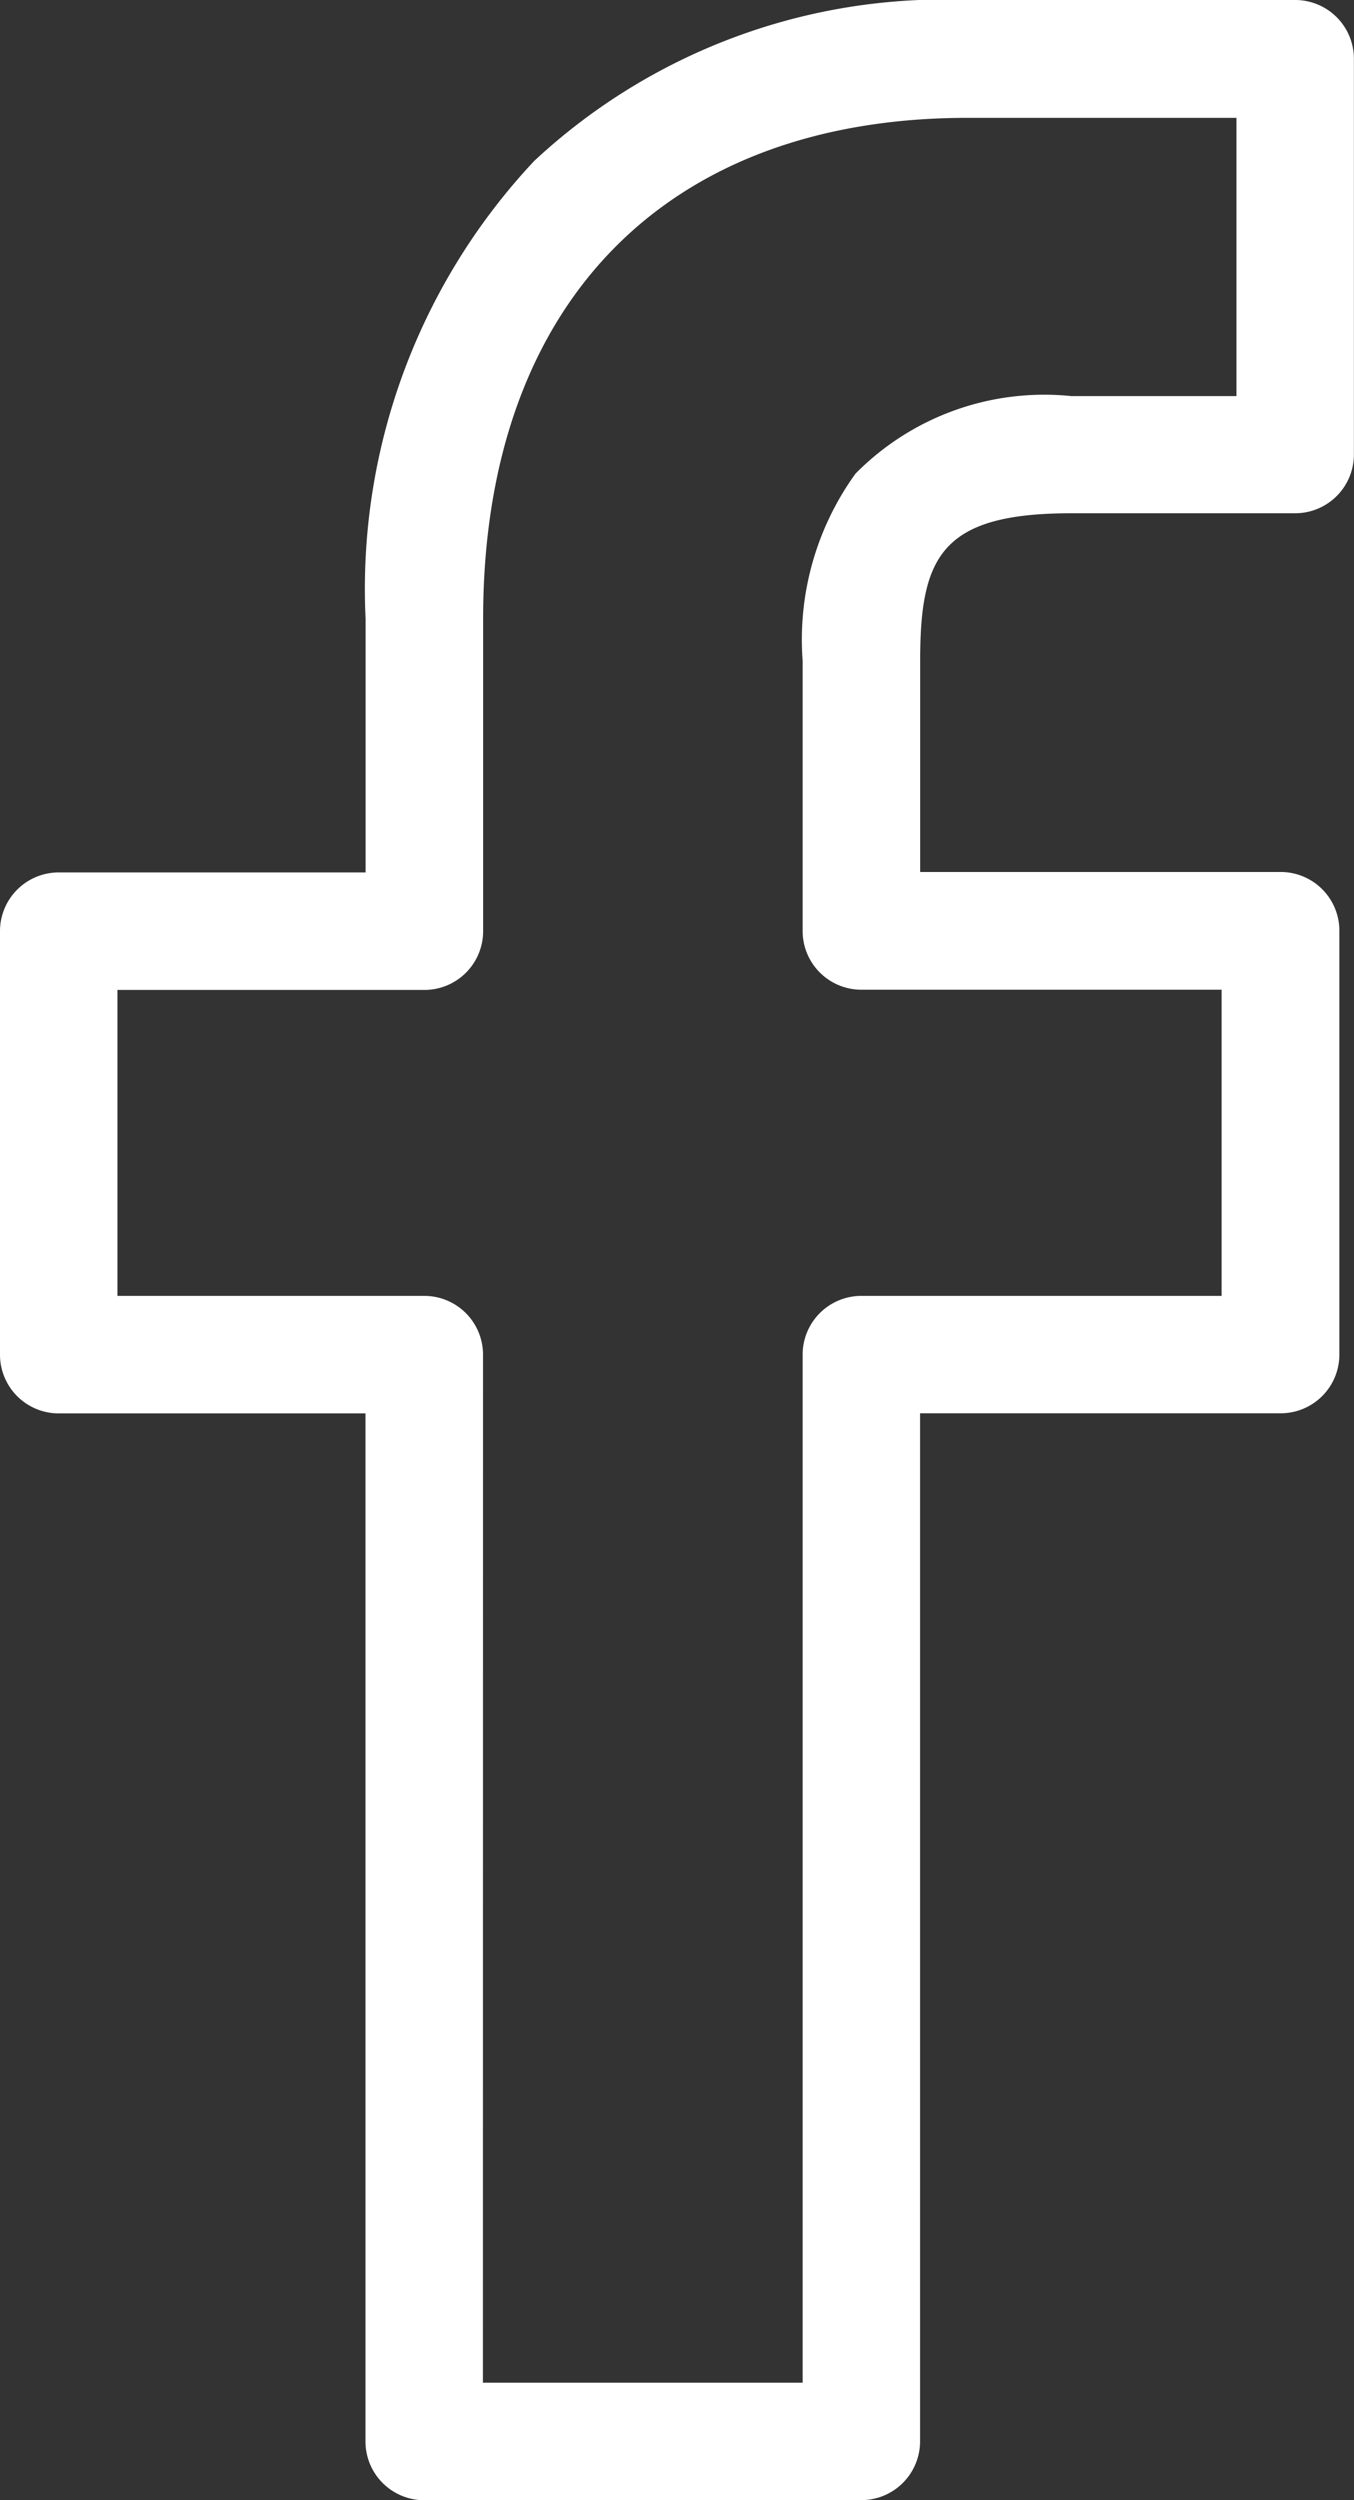
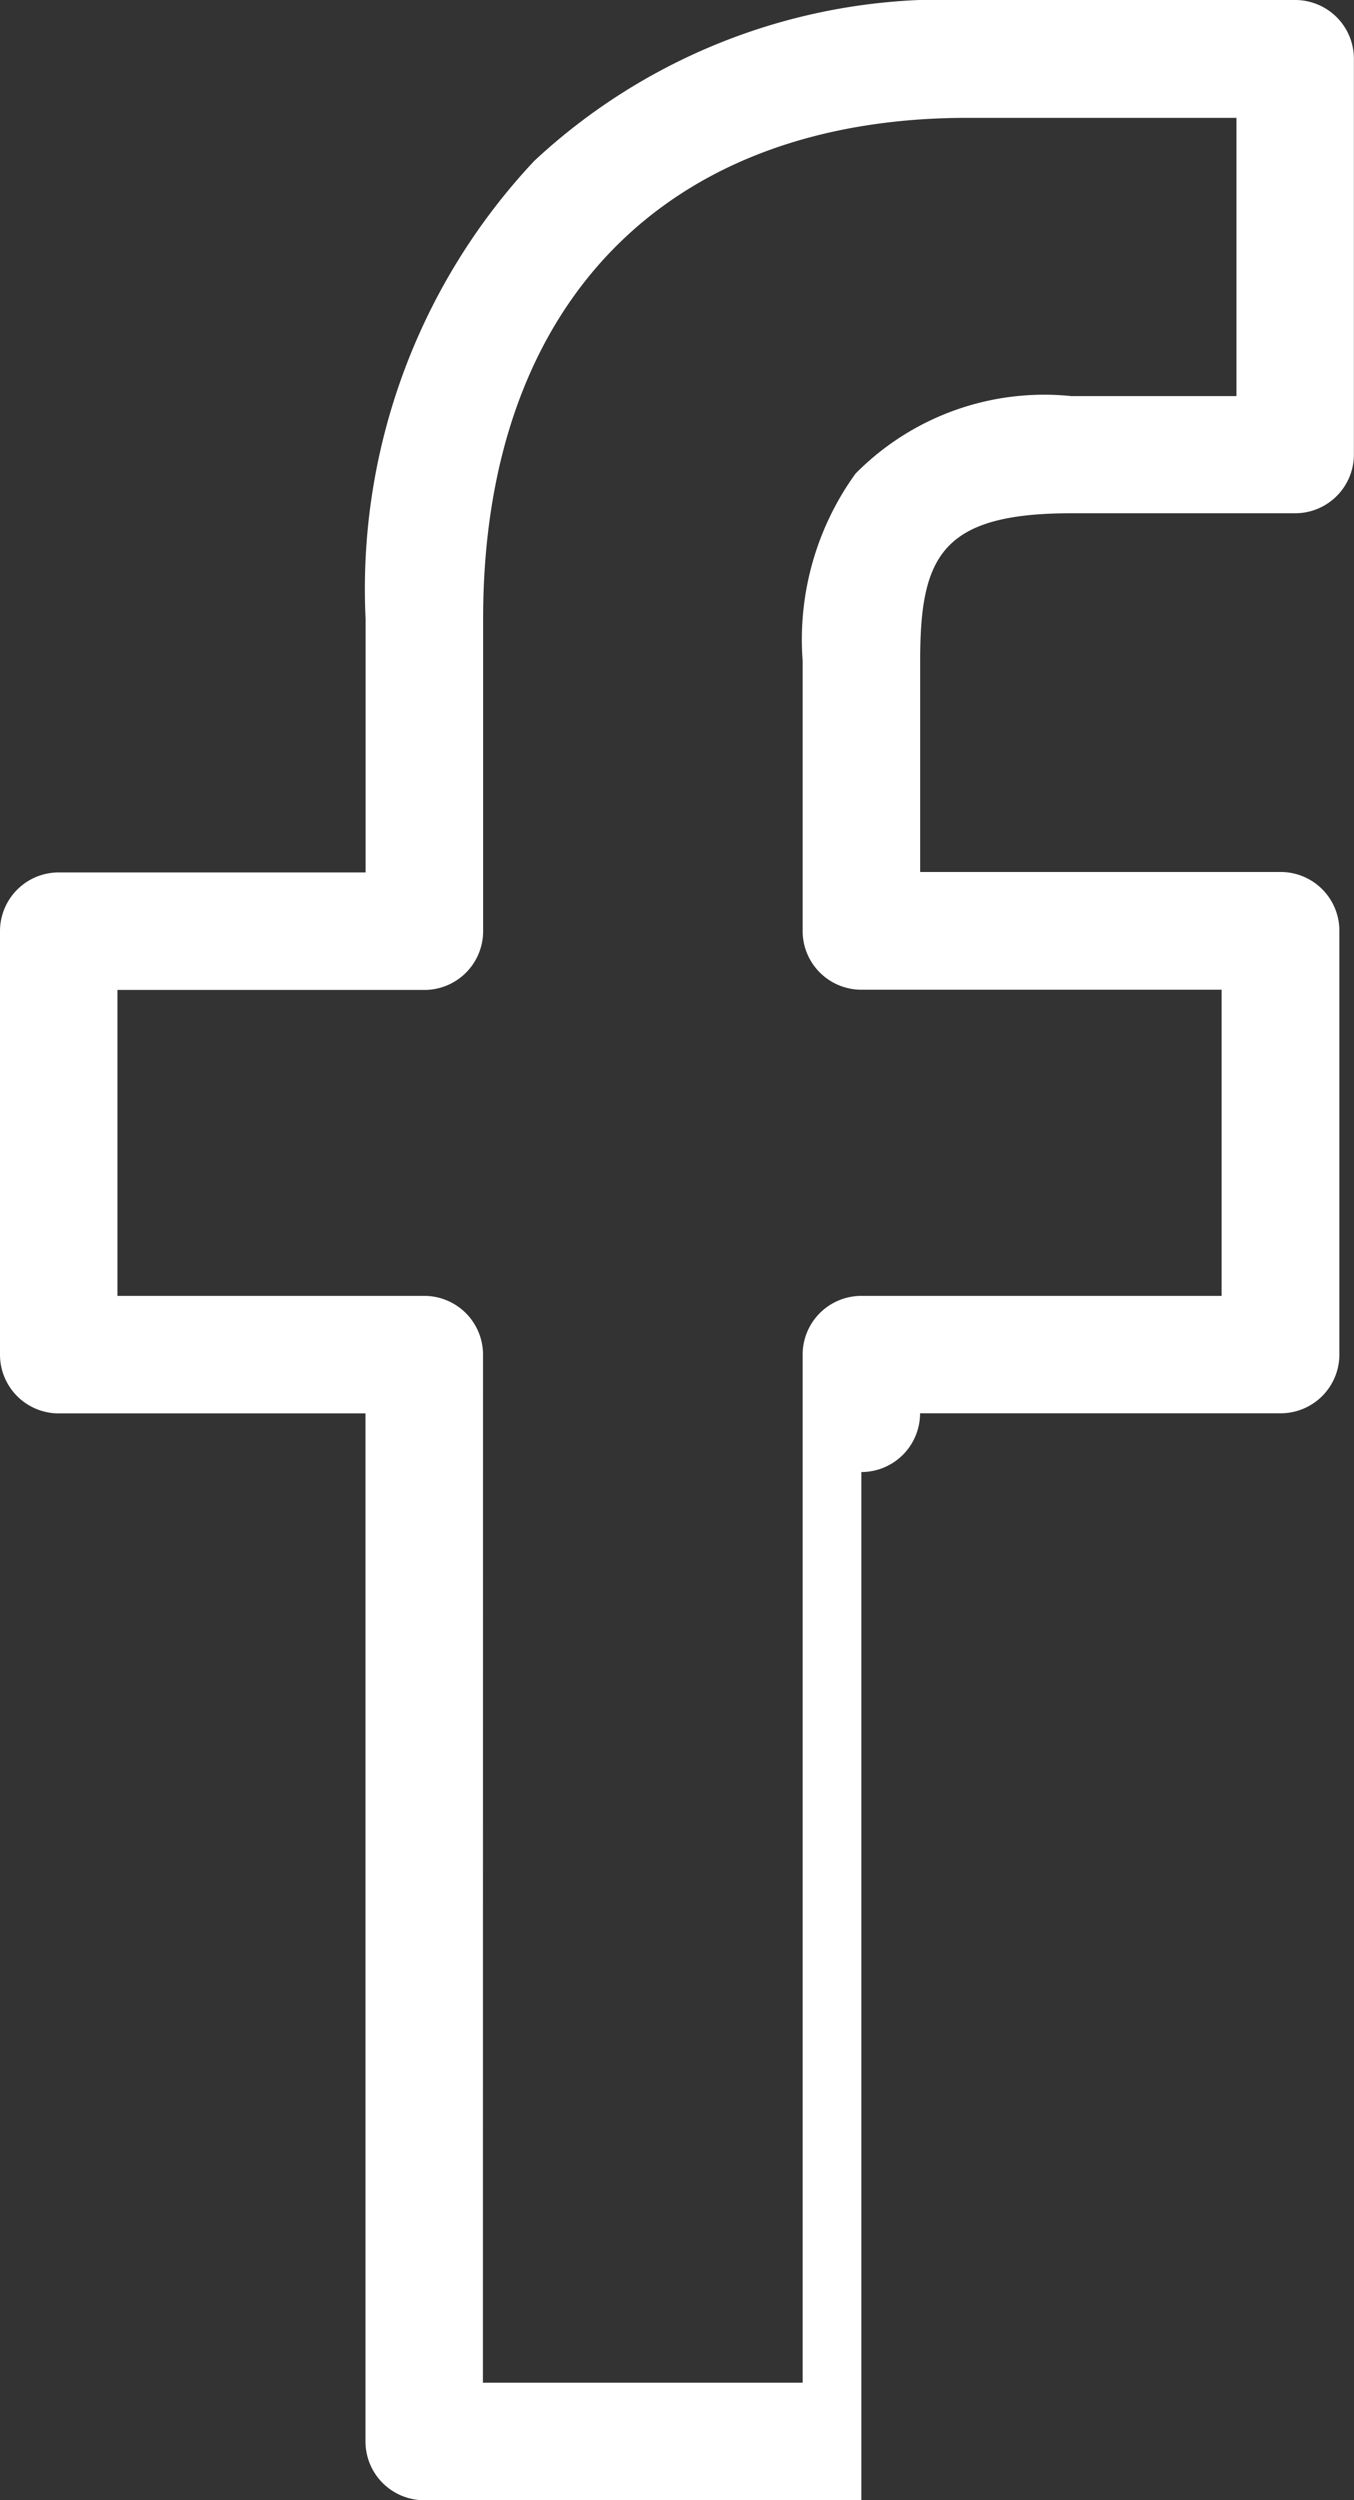
<svg xmlns="http://www.w3.org/2000/svg" width="12.222" height="22.554" viewBox="0 0 12.222 22.554">
  <rect x="0" y="0" width="12.222" height="22.554" fill="#333333" stroke="none" />
  <g id="Vrstva_2" data-name="Vrstva 2" transform="translate(0)">
    <g id="Layer_1" data-name="Layer 1" transform="translate(0)">
-       <path id="Path_32" data-name="Path 32" d="M7.775,22.554H3.829a.53.53,0,0,1-.53-.53V12.75H.53A.53.53,0,0,1,0,12.22V8.4a.53.53,0,0,1,.53-.53H3.3V5.581A5.639,5.639,0,0,1,4.822,1.452,5.426,5.426,0,0,1,8.744,0l2.948,0a.53.53,0,0,1,.529.53V4.1a.53.53,0,0,1-.53.53H9.67c-1.175,0-1.364.392-1.364,1.33V7.866h3.254a.53.53,0,0,1,.53.53l0,3.822a.53.53,0,0,1-.53.531H8.305v9.274a.53.53,0,0,1-.53.53Zm-3.416-1.06H7.245V12.22a.53.53,0,0,1,.53-.53h3.252V8.928H7.775a.53.53,0,0,1-.53-.53V5.959a2.556,2.556,0,0,1,.477-1.686,2.394,2.394,0,0,1,1.947-.7h1.492V1.063l-2.418,0C6,1.06,4.361,2.75,4.361,5.581V8.4a.53.53,0,0,1-.53.53H1.06V11.69H3.829a.53.53,0,0,1,.531.53ZM11.692,4.1Z" fill="#fff" />
+       <path id="Path_32" data-name="Path 32" d="M7.775,22.554H3.829a.53.53,0,0,1-.53-.53V12.75H.53A.53.53,0,0,1,0,12.22V8.4a.53.53,0,0,1,.53-.53H3.3V5.581A5.639,5.639,0,0,1,4.822,1.452,5.426,5.426,0,0,1,8.744,0l2.948,0a.53.53,0,0,1,.529.53V4.1a.53.53,0,0,1-.53.53H9.67c-1.175,0-1.364.392-1.364,1.33V7.866h3.254a.53.53,0,0,1,.53.53l0,3.822a.53.53,0,0,1-.53.531H8.305a.53.53,0,0,1-.53.53Zm-3.416-1.06H7.245V12.22a.53.53,0,0,1,.53-.53h3.252V8.928H7.775a.53.53,0,0,1-.53-.53V5.959a2.556,2.556,0,0,1,.477-1.686,2.394,2.394,0,0,1,1.947-.7h1.492V1.063l-2.418,0C6,1.06,4.361,2.75,4.361,5.581V8.4a.53.53,0,0,1-.53.53H1.06V11.69H3.829a.53.53,0,0,1,.531.53ZM11.692,4.1Z" fill="#fff" />
    </g>
  </g>
</svg>